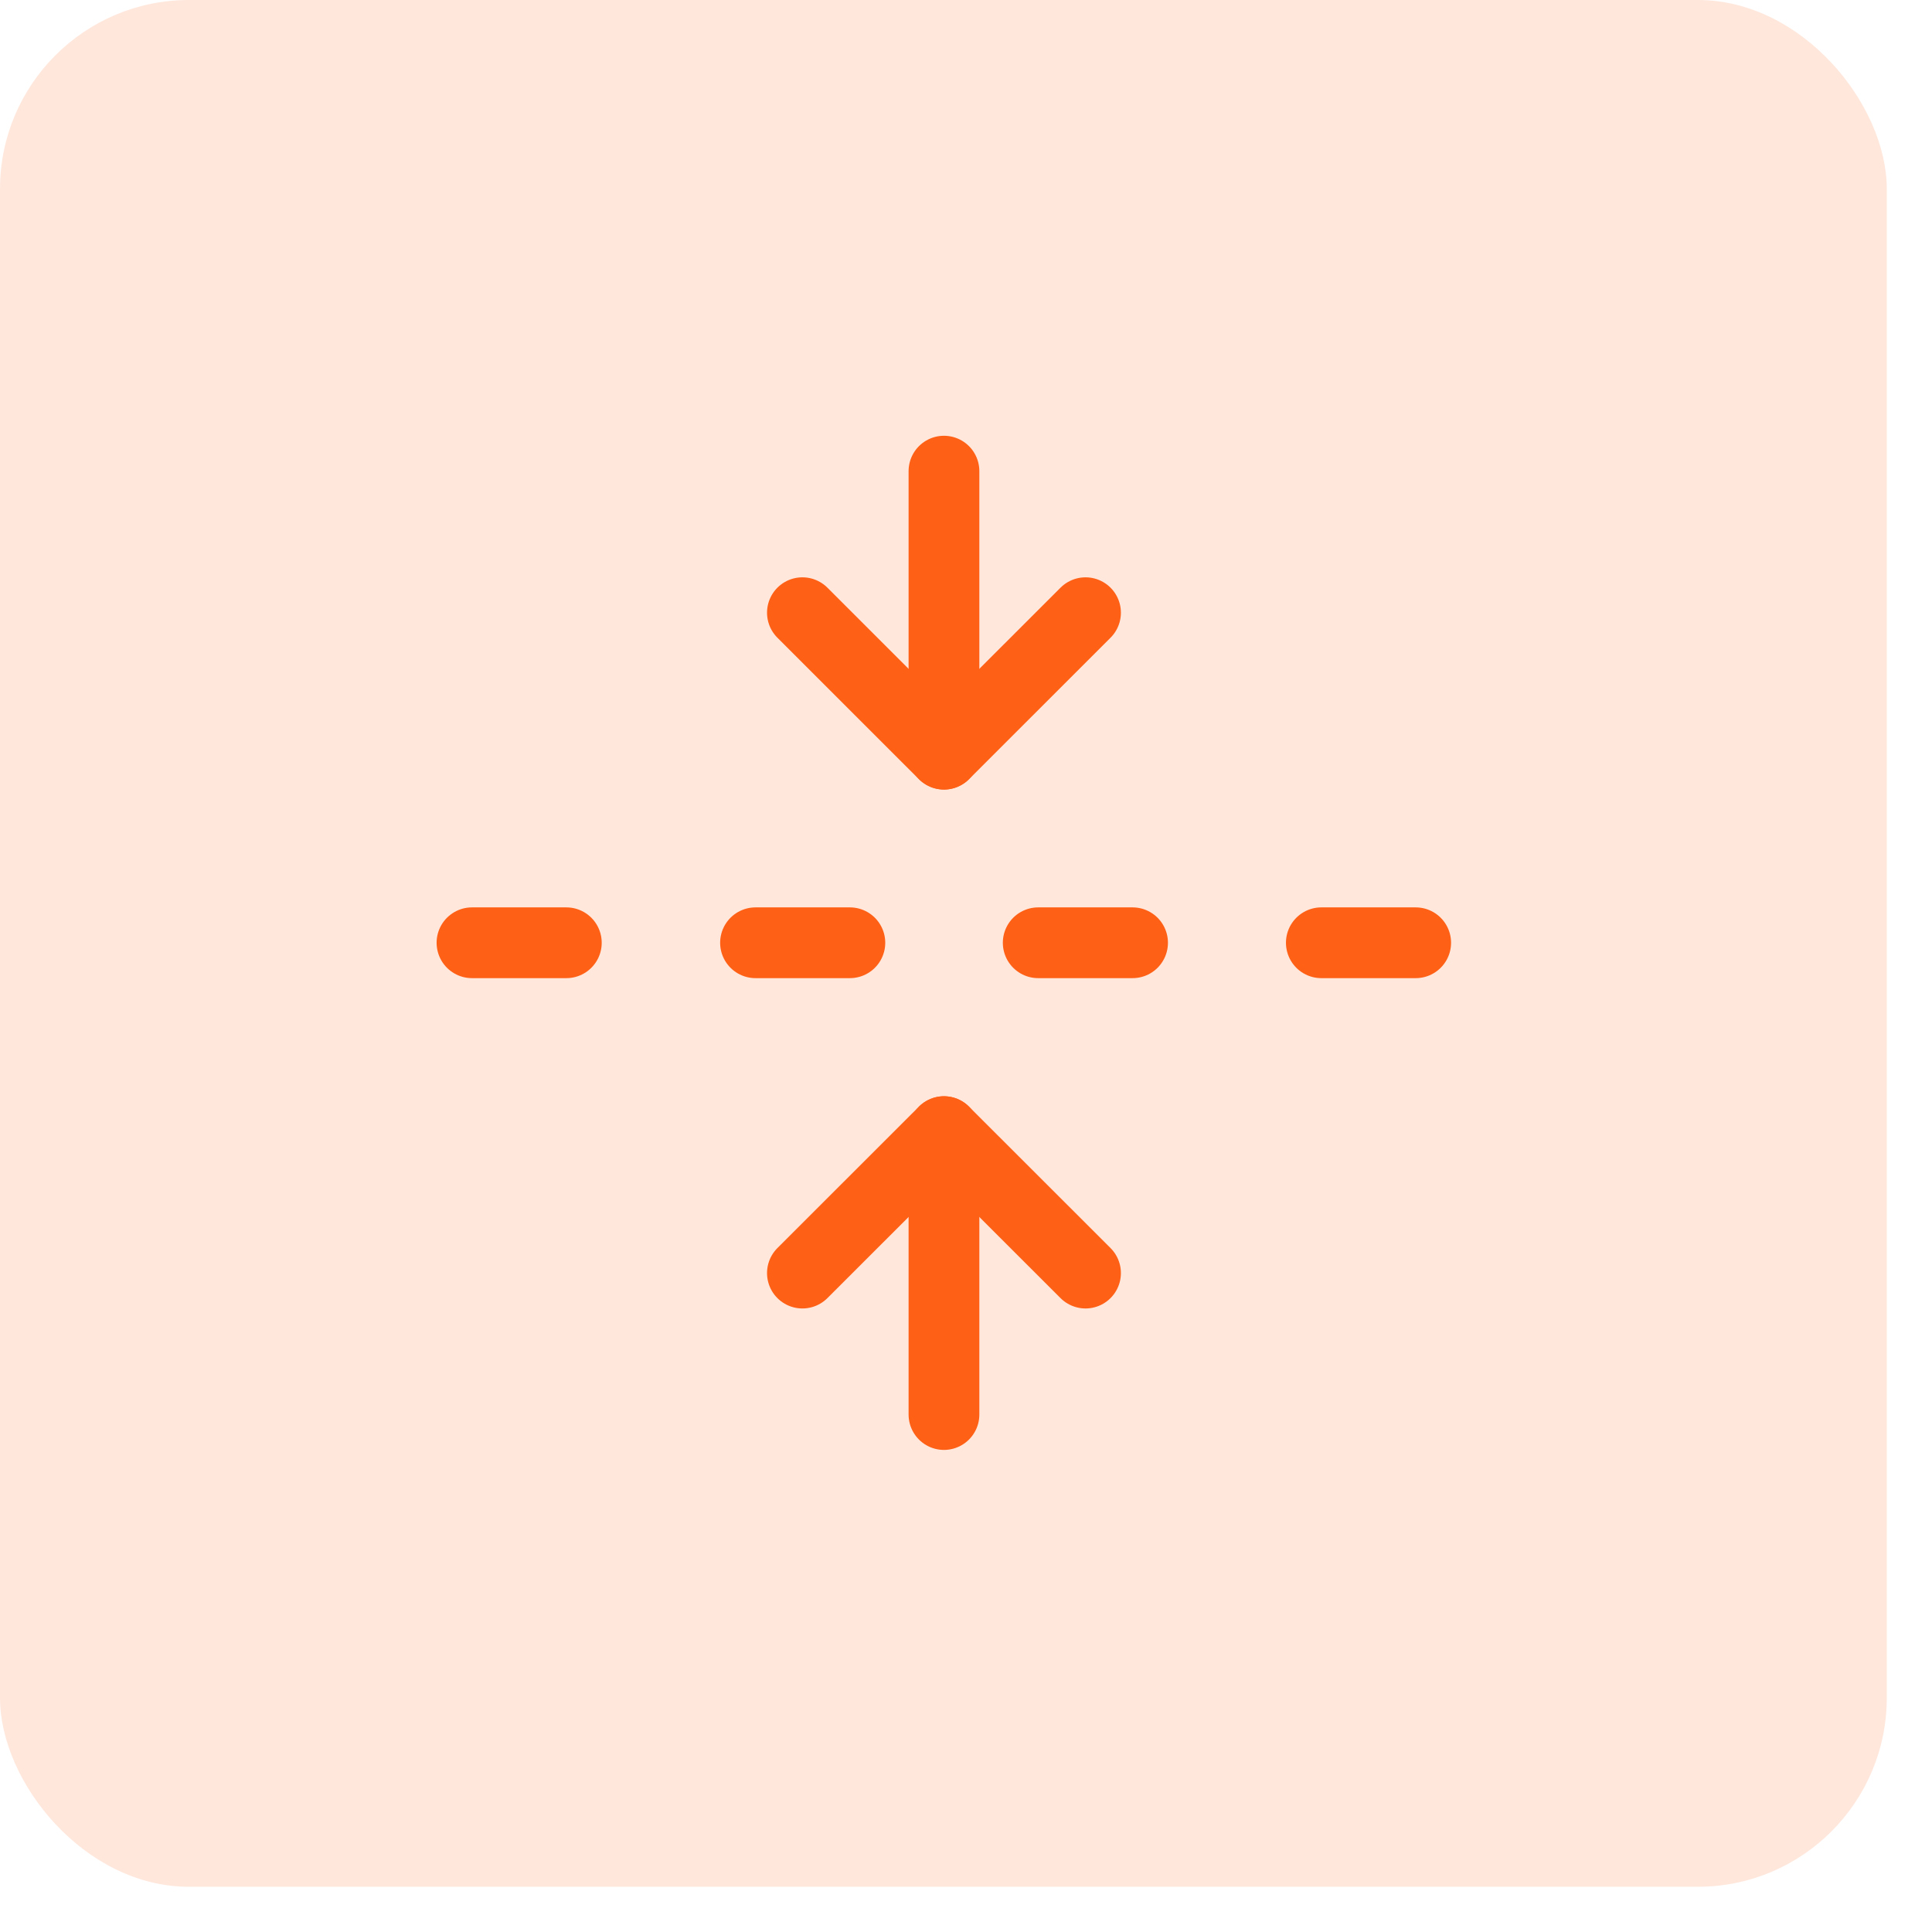
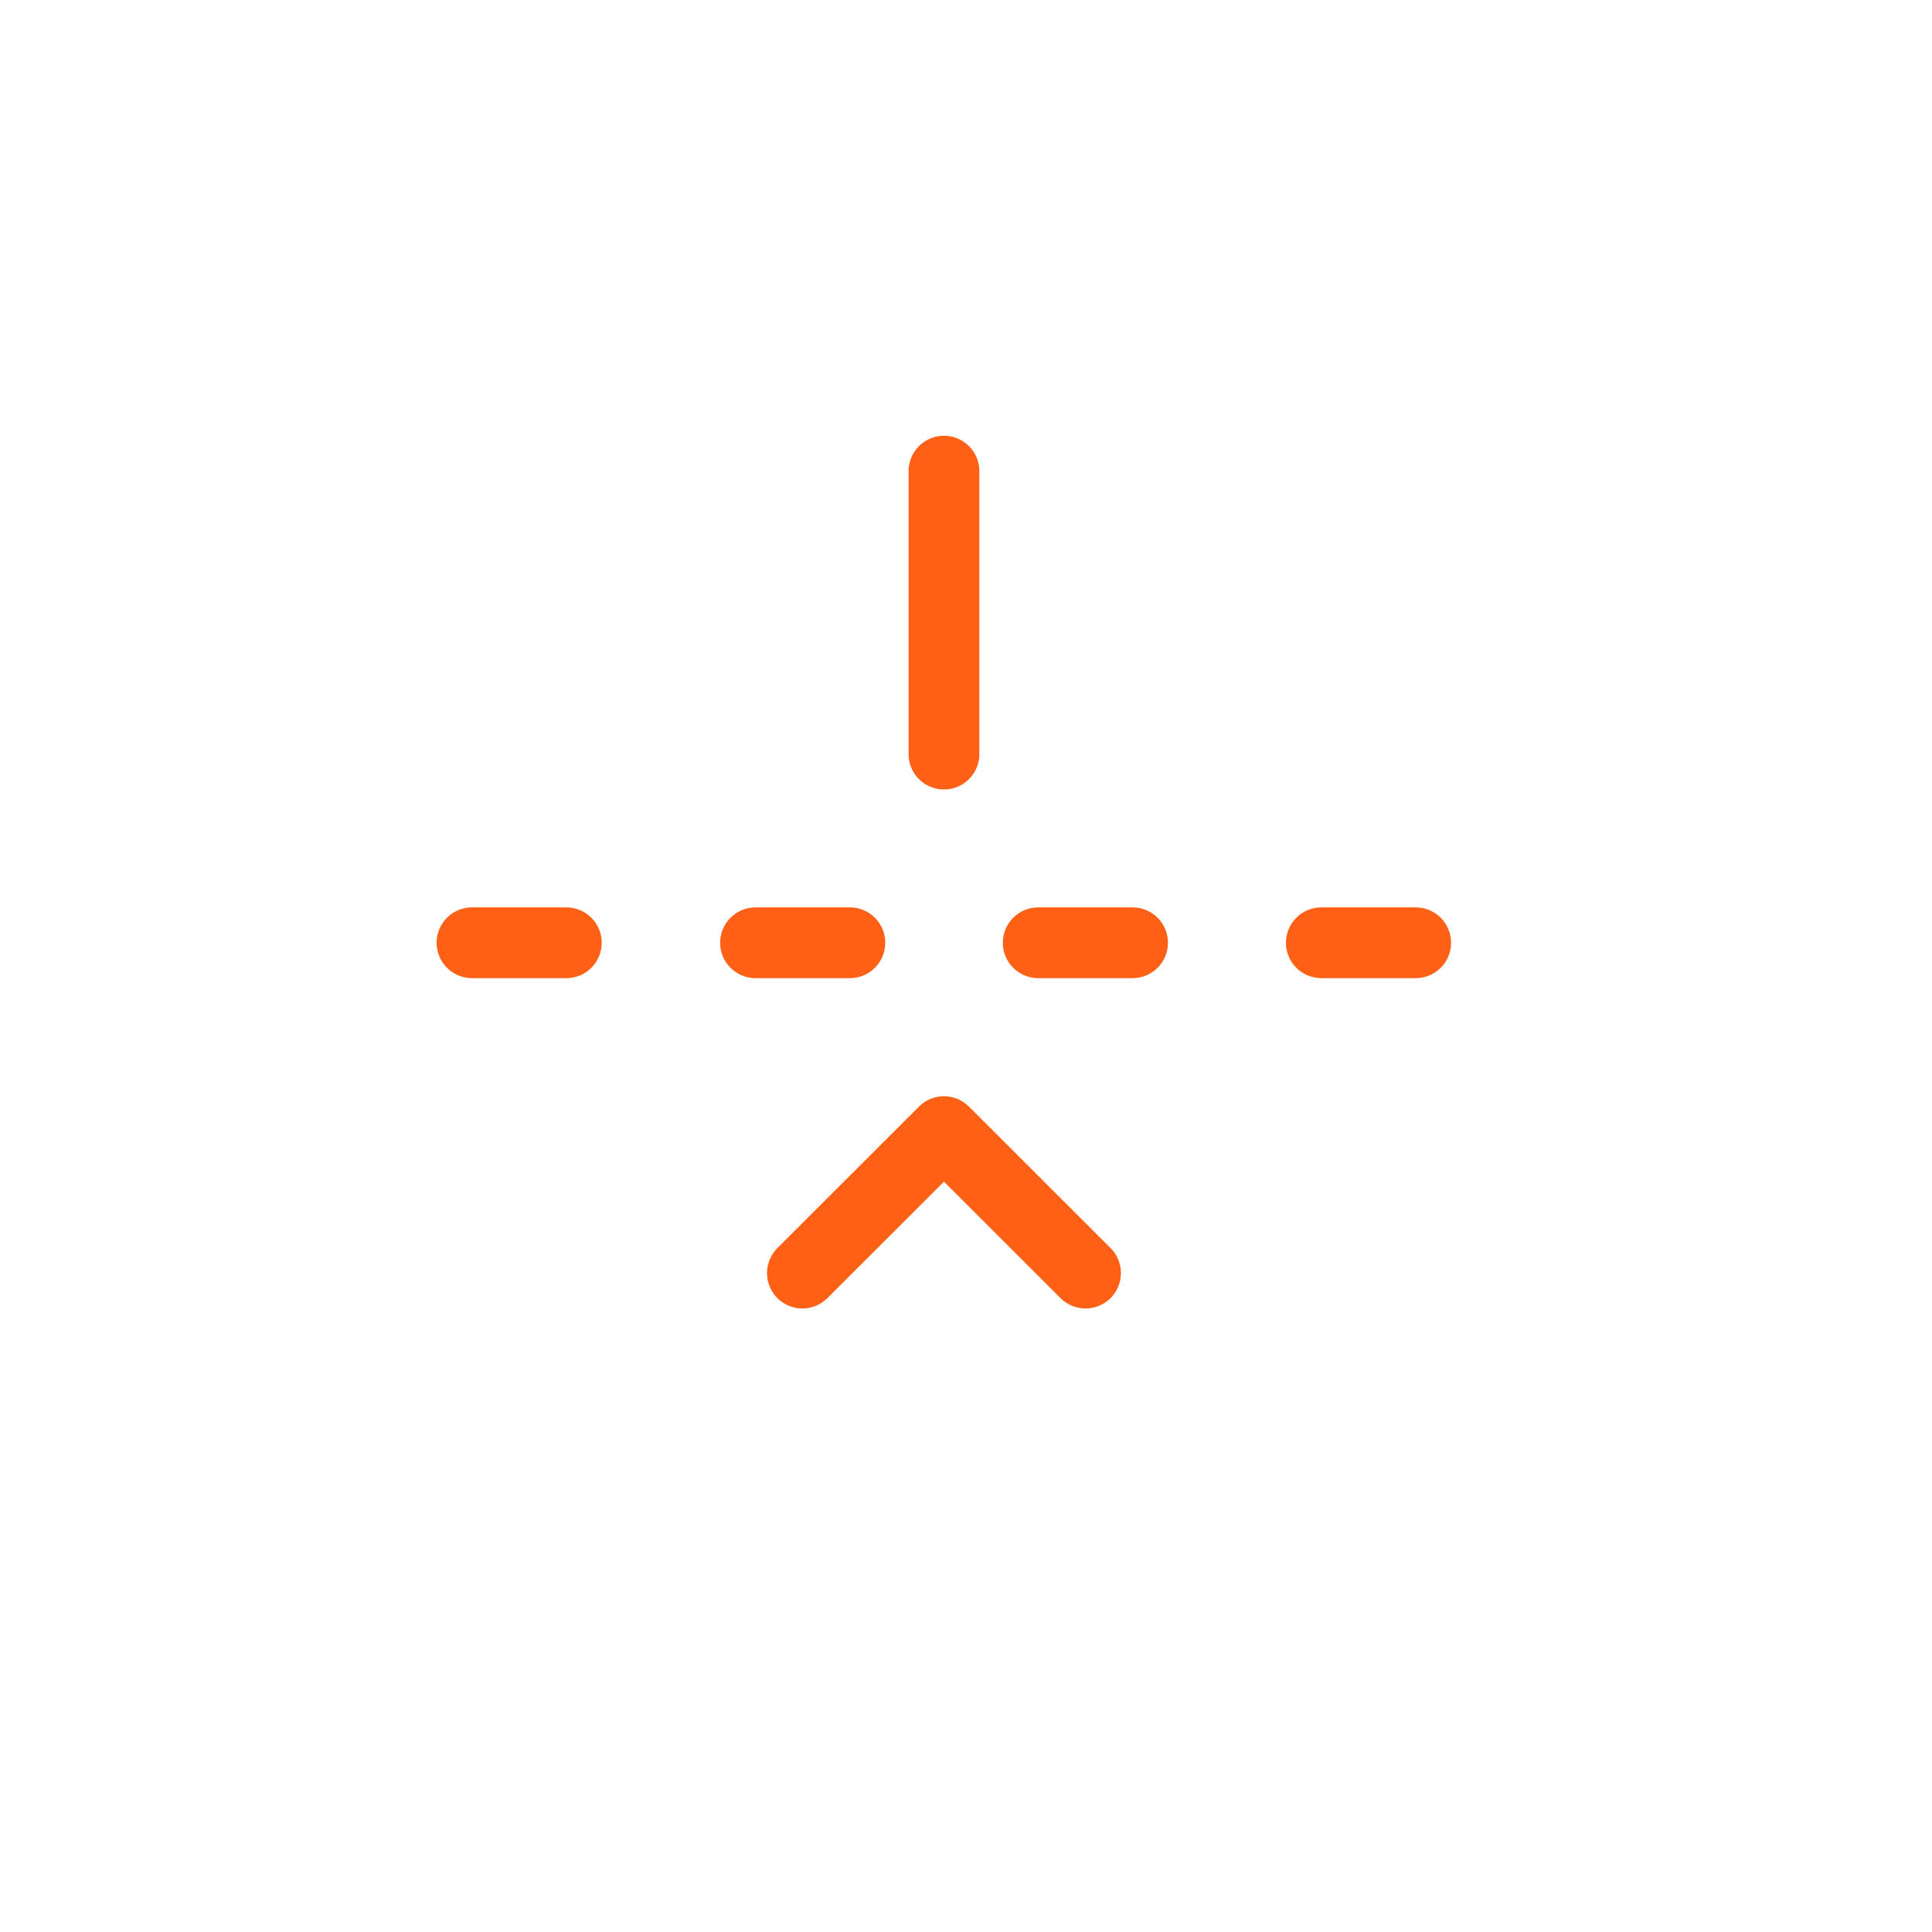
<svg xmlns="http://www.w3.org/2000/svg" fill="none" viewBox="0 0 37 37" height="37" width="37">
-   <rect fill-opacity="0.15" fill="#FE6016" rx="3.619" height="36.134" width="36.134" />
-   <path stroke-linejoin="round" stroke-linecap="round" stroke-width="1.355" stroke="#FE6016" d="M18.078 27.09V21.672" />
  <path stroke-linejoin="round" stroke-linecap="round" stroke-width="1.355" stroke="#FE6016" d="M18.078 14.442V9.023" />
  <path stroke-linejoin="round" stroke-linecap="round" stroke-width="1.355" stroke="#FE6016" d="M10.846 18.055H9.039" />
  <path stroke-linejoin="round" stroke-linecap="round" stroke-width="1.355" stroke="#FE6016" d="M16.276 18.055H14.469" />
  <path stroke-linejoin="round" stroke-linecap="round" stroke-width="1.355" stroke="#FE6016" d="M21.69 18.055H19.883" />
  <path stroke-linejoin="round" stroke-linecap="round" stroke-width="1.355" stroke="#FE6016" d="M27.112 18.055H25.305" />
  <path stroke-linejoin="round" stroke-linecap="round" stroke-width="1.355" stroke="#FE6016" d="M20.789 24.381L18.078 21.672L15.367 24.381" />
-   <path stroke-linejoin="round" stroke-linecap="round" stroke-width="1.355" stroke="#FE6016" d="M20.789 11.734L18.078 14.444L15.367 11.734" />
</svg>